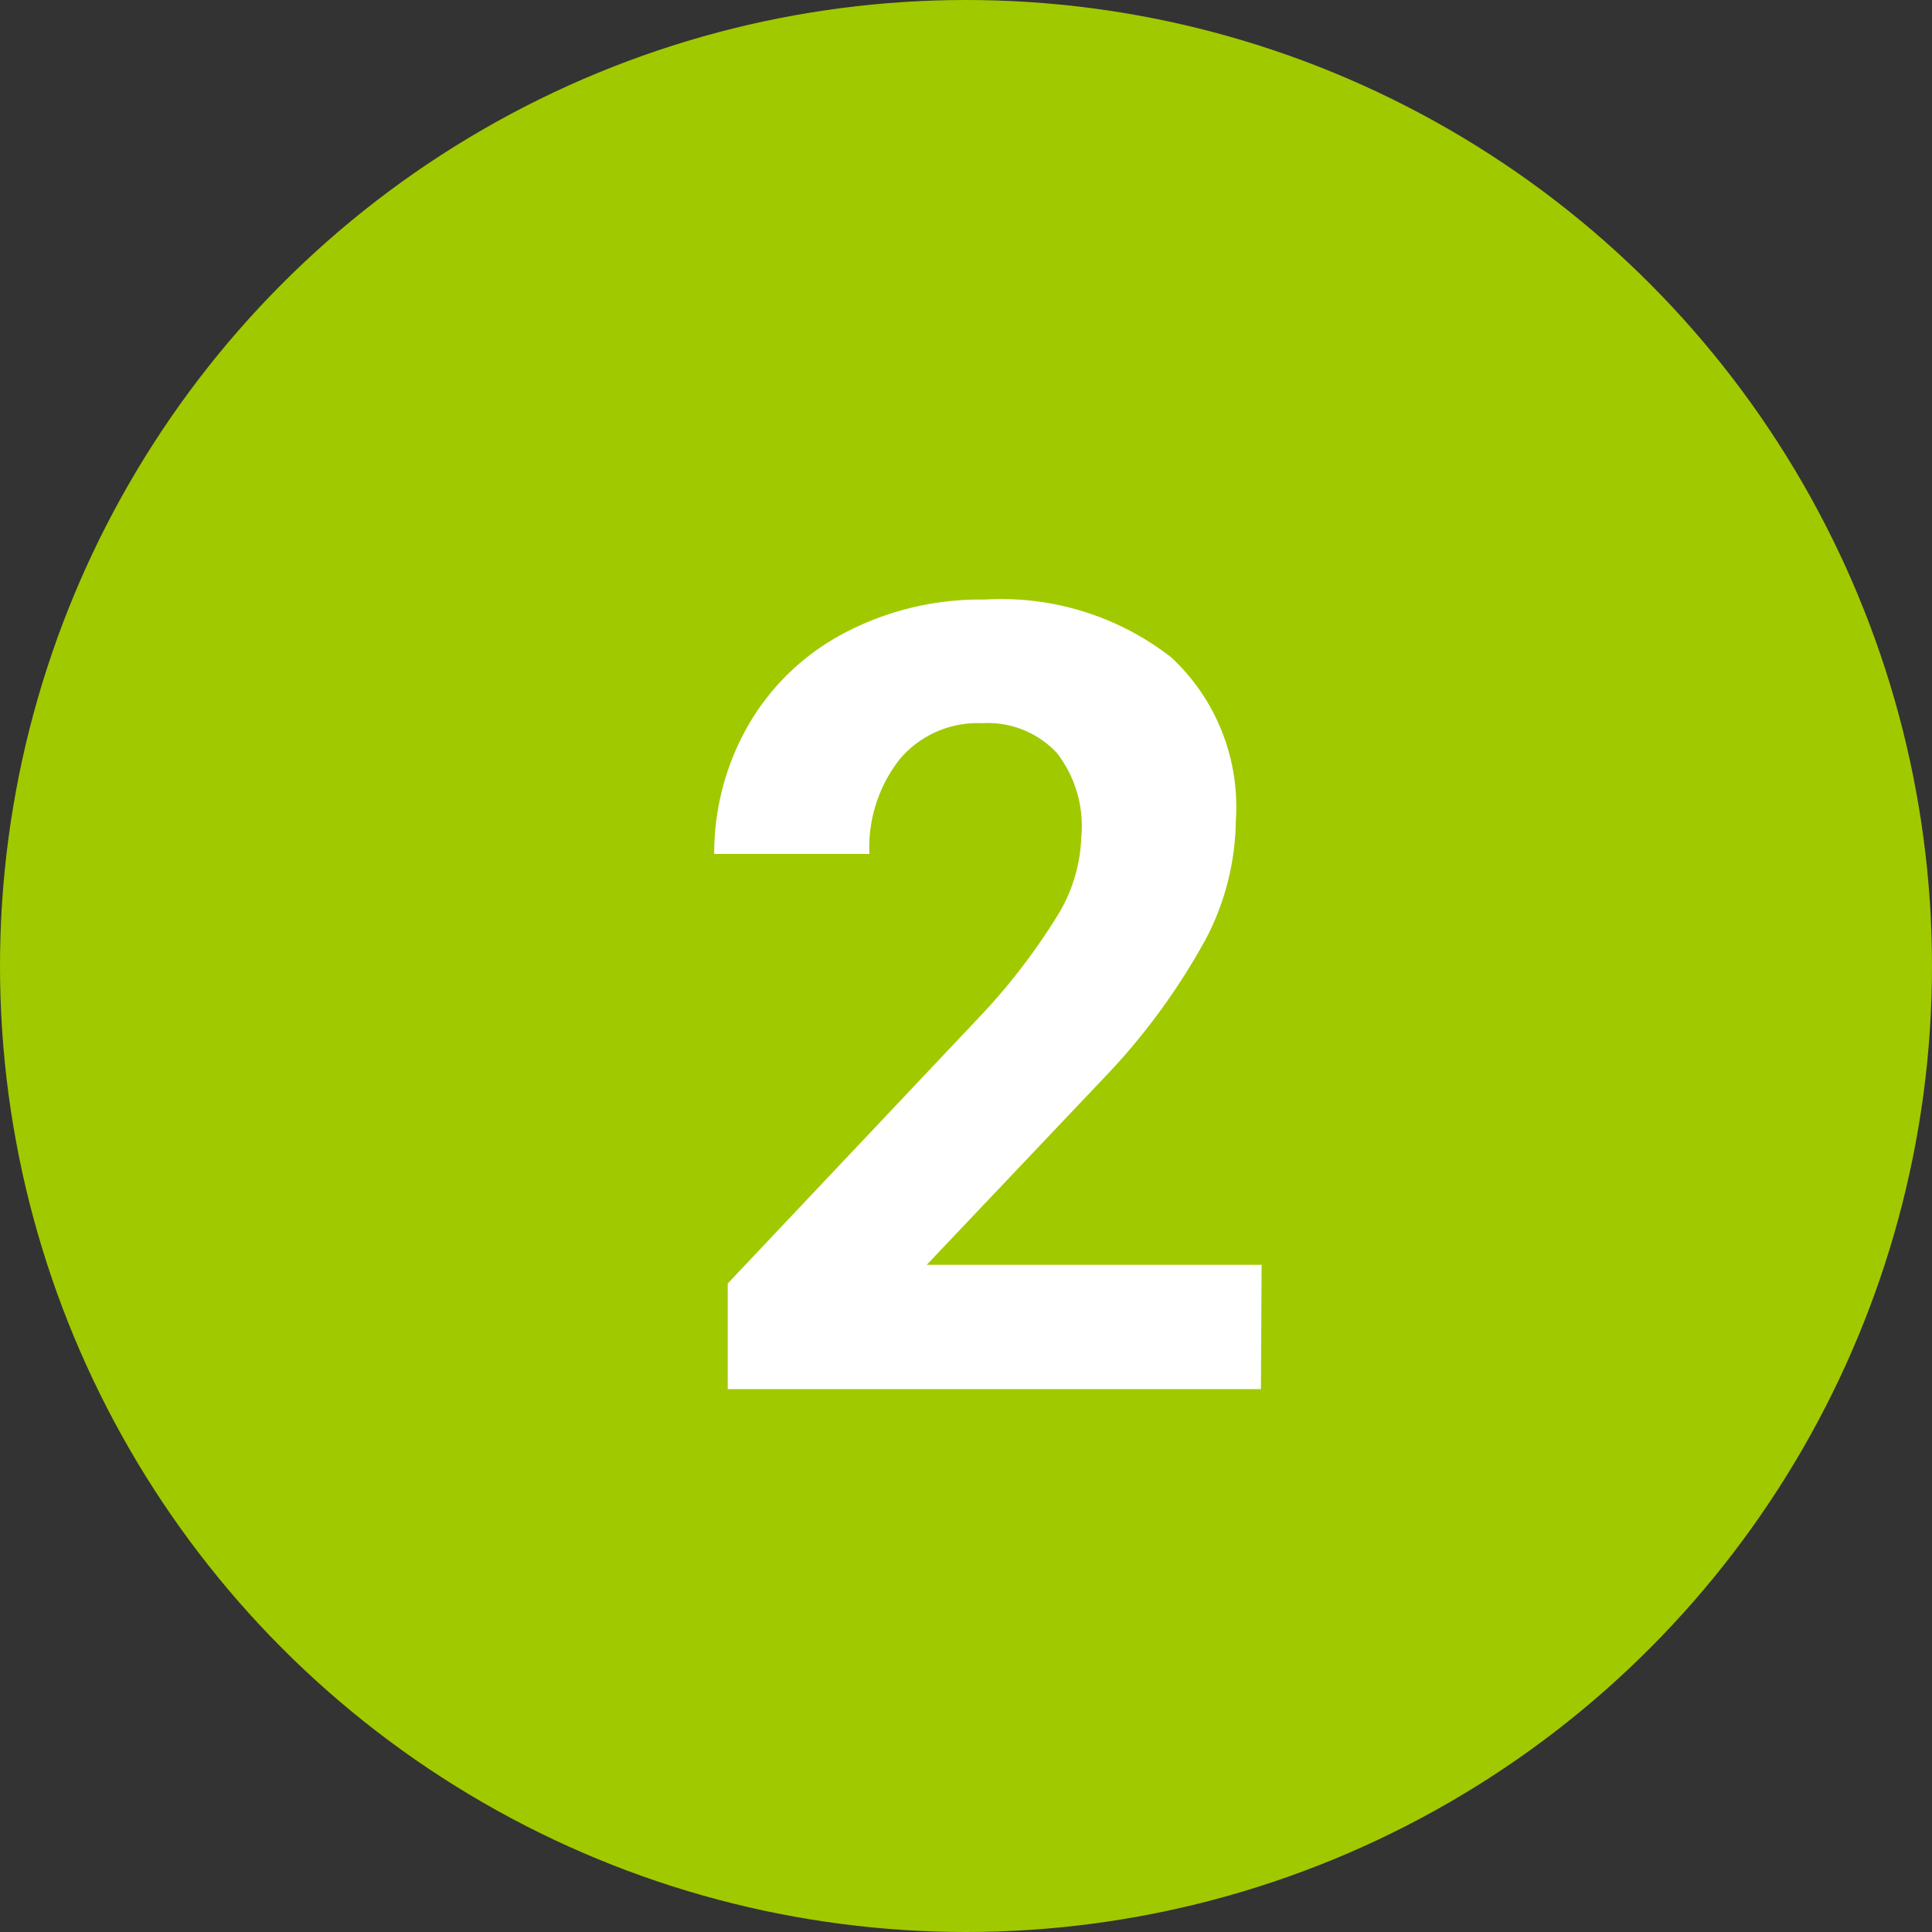
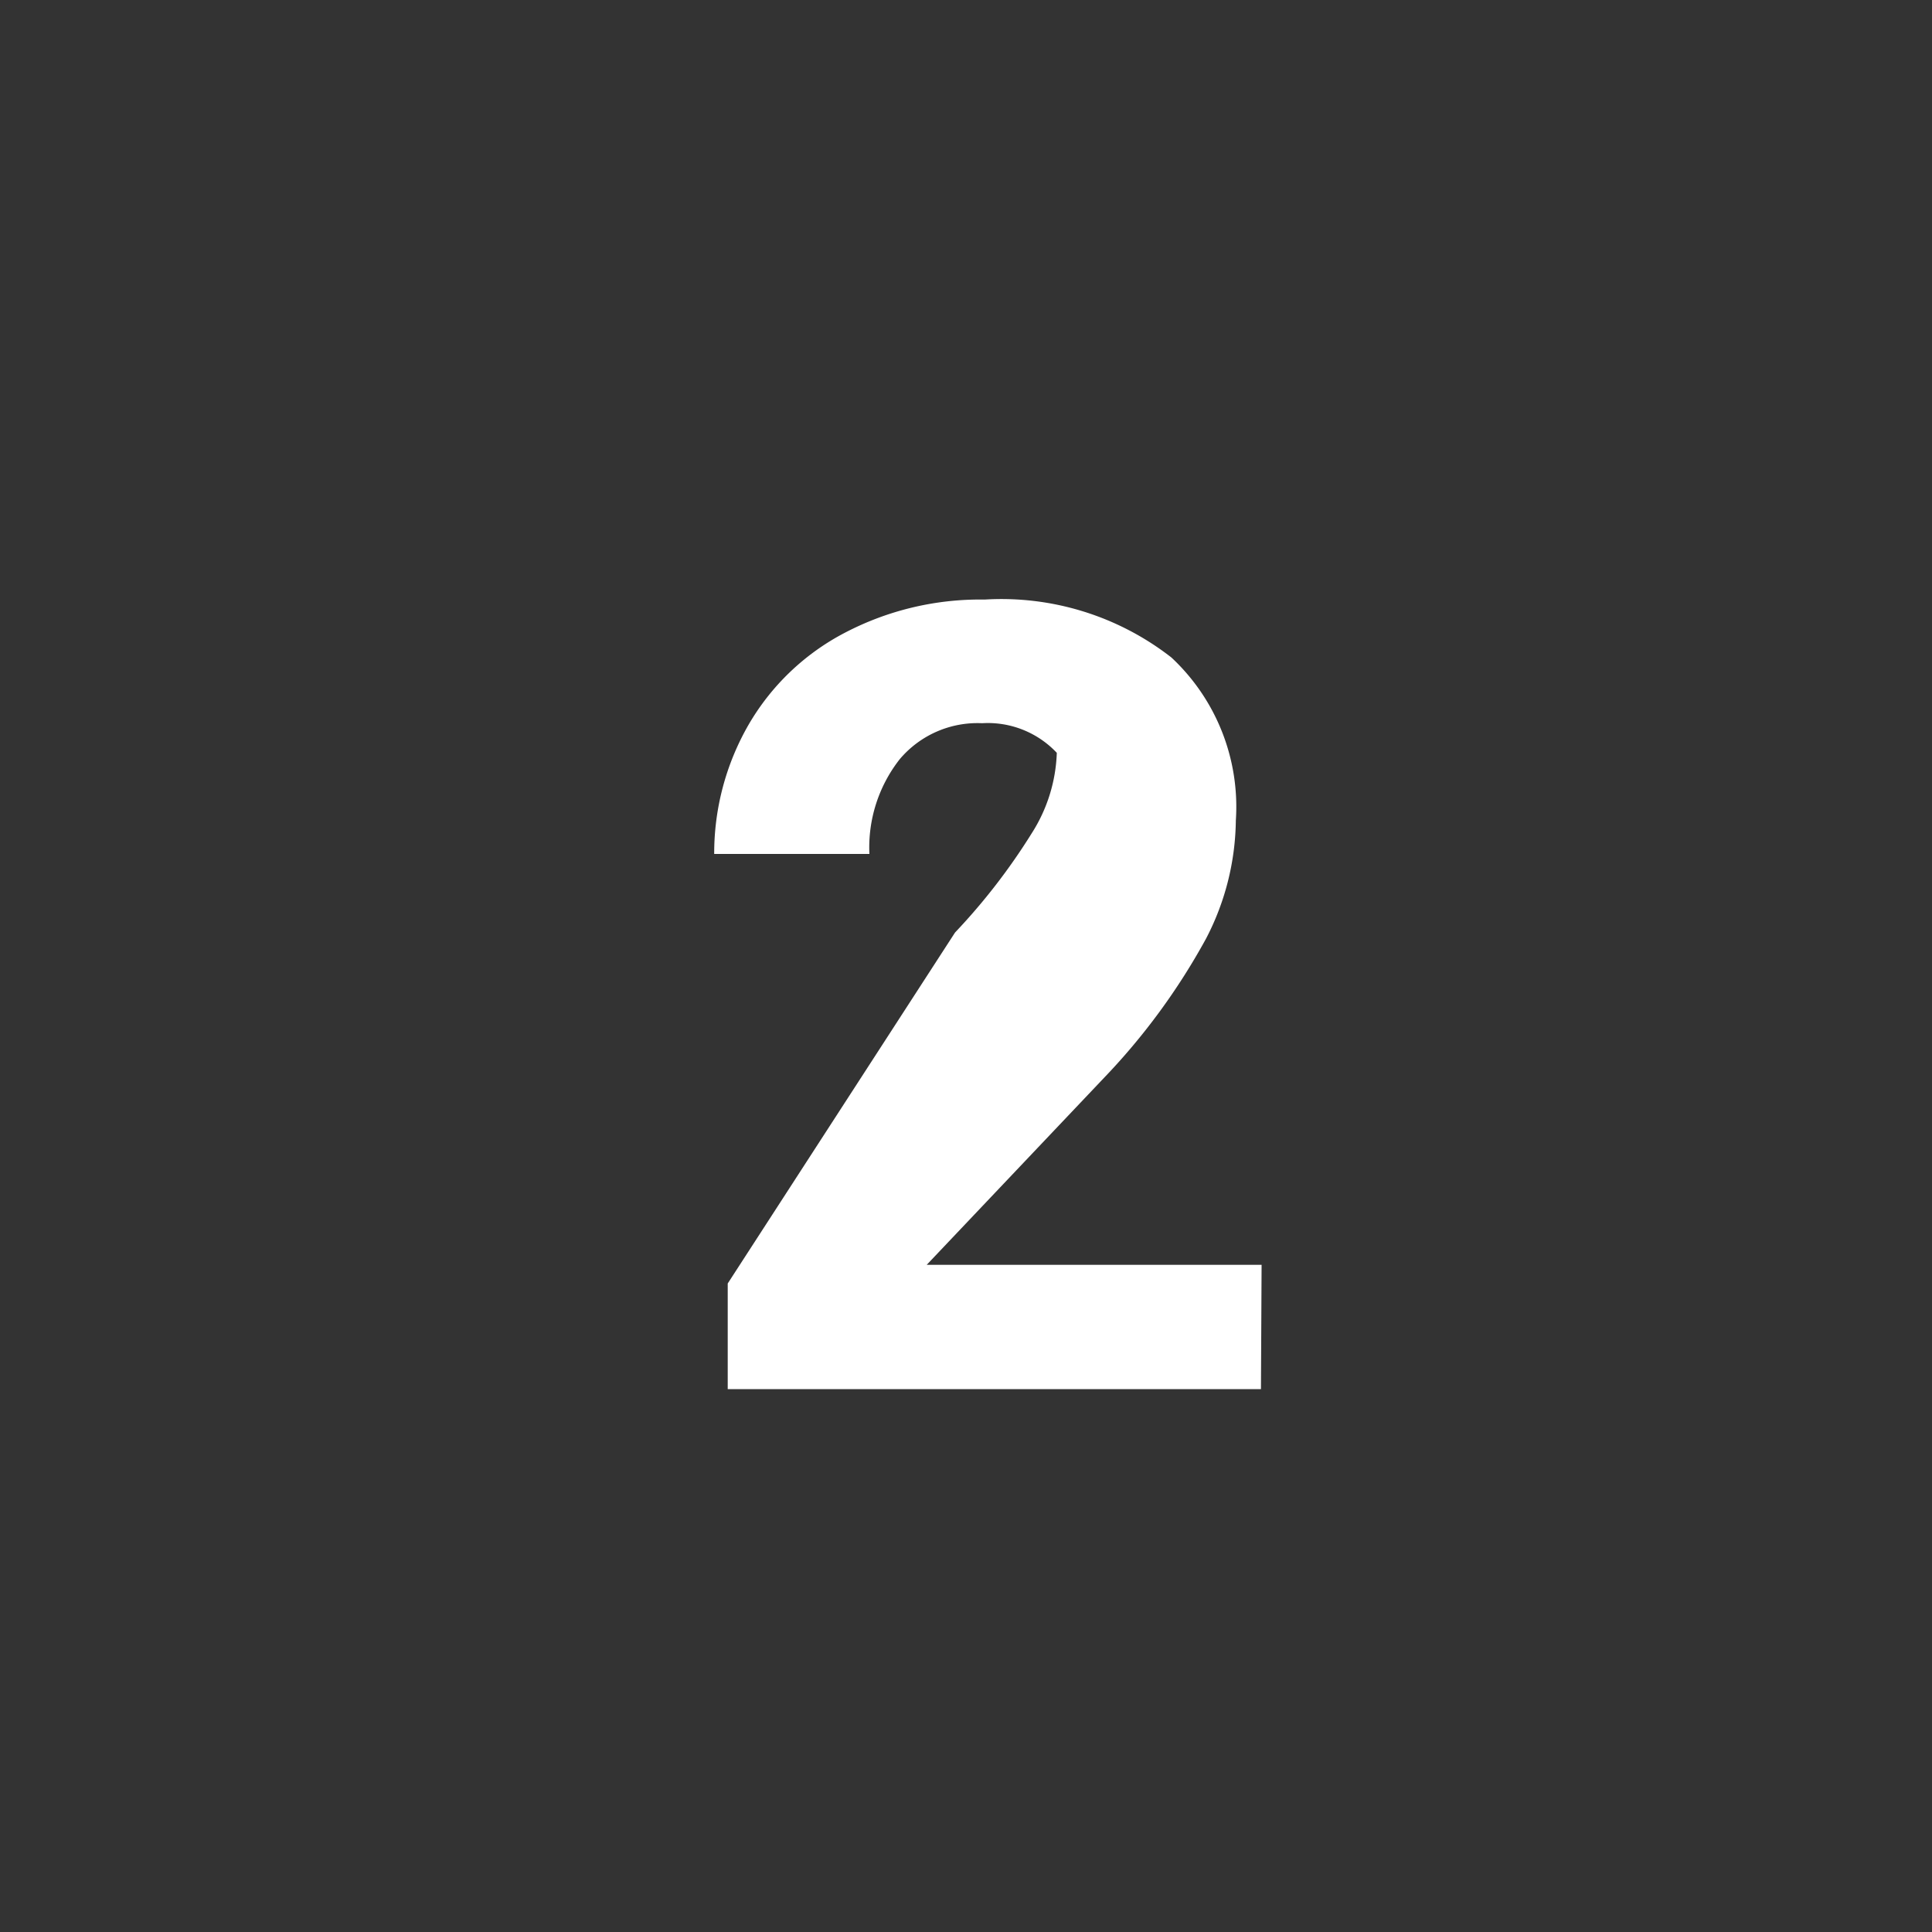
<svg xmlns="http://www.w3.org/2000/svg" id="Layer_1" data-name="Layer 1" viewBox="0 0 30 30" width="30" height="30">
  <rect x="0" y="0" width="30" height="30" fill="#333333" stroke="none" />
  <defs>
    <style>.cls-1{fill:#a1c900;}.cls-2{fill:#fff;}</style>
  </defs>
  <title>green_2</title>
-   <circle class="cls-1" cx="15" cy="15" r="15" />
-   <path class="cls-2" d="M19.59,19.64h-5.2l2.75-2.9a10.15,10.15,0,0,0,1.59-2.17,4.06,4.06,0,0,0,.46-1.83,3.17,3.17,0,0,0-1-2.53,4.29,4.29,0,0,0-2.9-.9,4.53,4.53,0,0,0-2.18.52,3.71,3.71,0,0,0-1.49,1.43,4,4,0,0,0-.53,2h2.41a2.22,2.22,0,0,1,.47-1.47,1.58,1.58,0,0,1,1.28-.56,1.47,1.47,0,0,1,1.16.46A1.85,1.85,0,0,1,16.79,13a2.47,2.47,0,0,1-.39,1.25,9.64,9.64,0,0,1-1.19,1.54L11.3,19.93v1.64h8.28Z" />
+   <path class="cls-2" d="M19.59,19.64h-5.2l2.75-2.9a10.15,10.15,0,0,0,1.59-2.17,4.06,4.06,0,0,0,.46-1.83,3.17,3.17,0,0,0-1-2.53,4.29,4.29,0,0,0-2.9-.9,4.53,4.53,0,0,0-2.18.52,3.71,3.71,0,0,0-1.49,1.43,4,4,0,0,0-.53,2h2.41a2.22,2.22,0,0,1,.47-1.47,1.58,1.58,0,0,1,1.28-.56,1.47,1.47,0,0,1,1.16.46a2.47,2.47,0,0,1-.39,1.25,9.64,9.64,0,0,1-1.19,1.54L11.3,19.93v1.64h8.28Z" />
</svg>